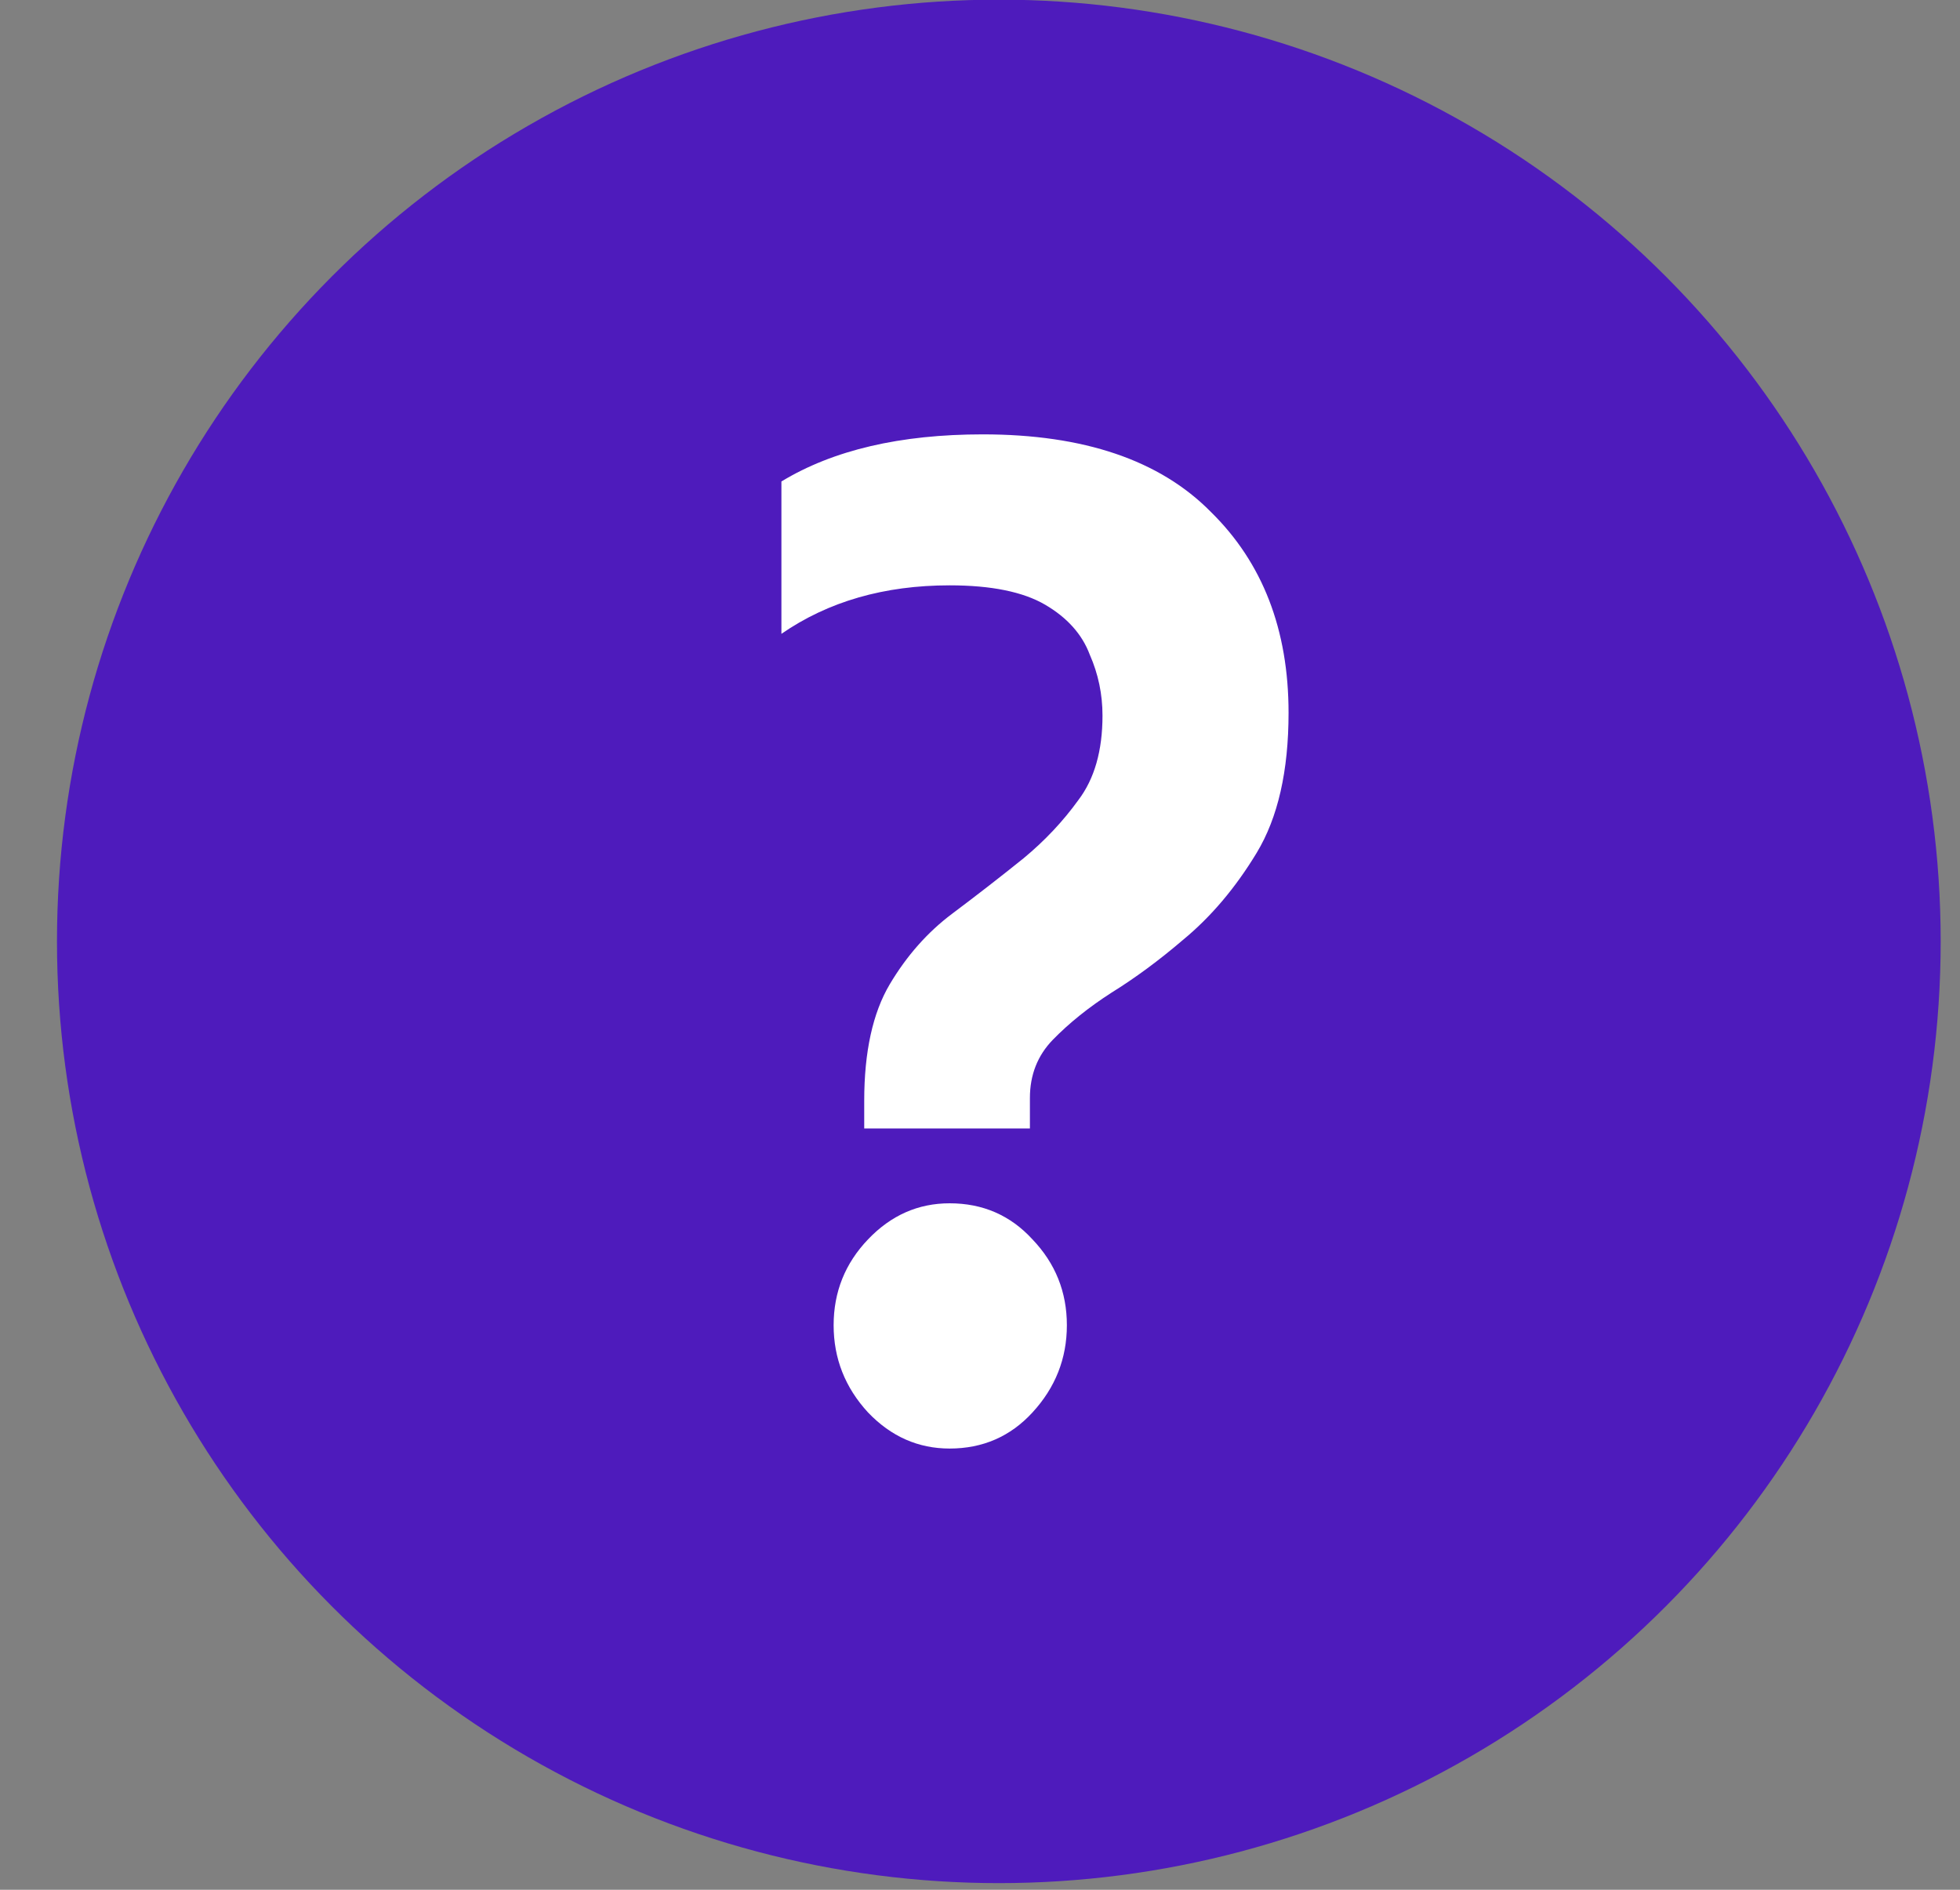
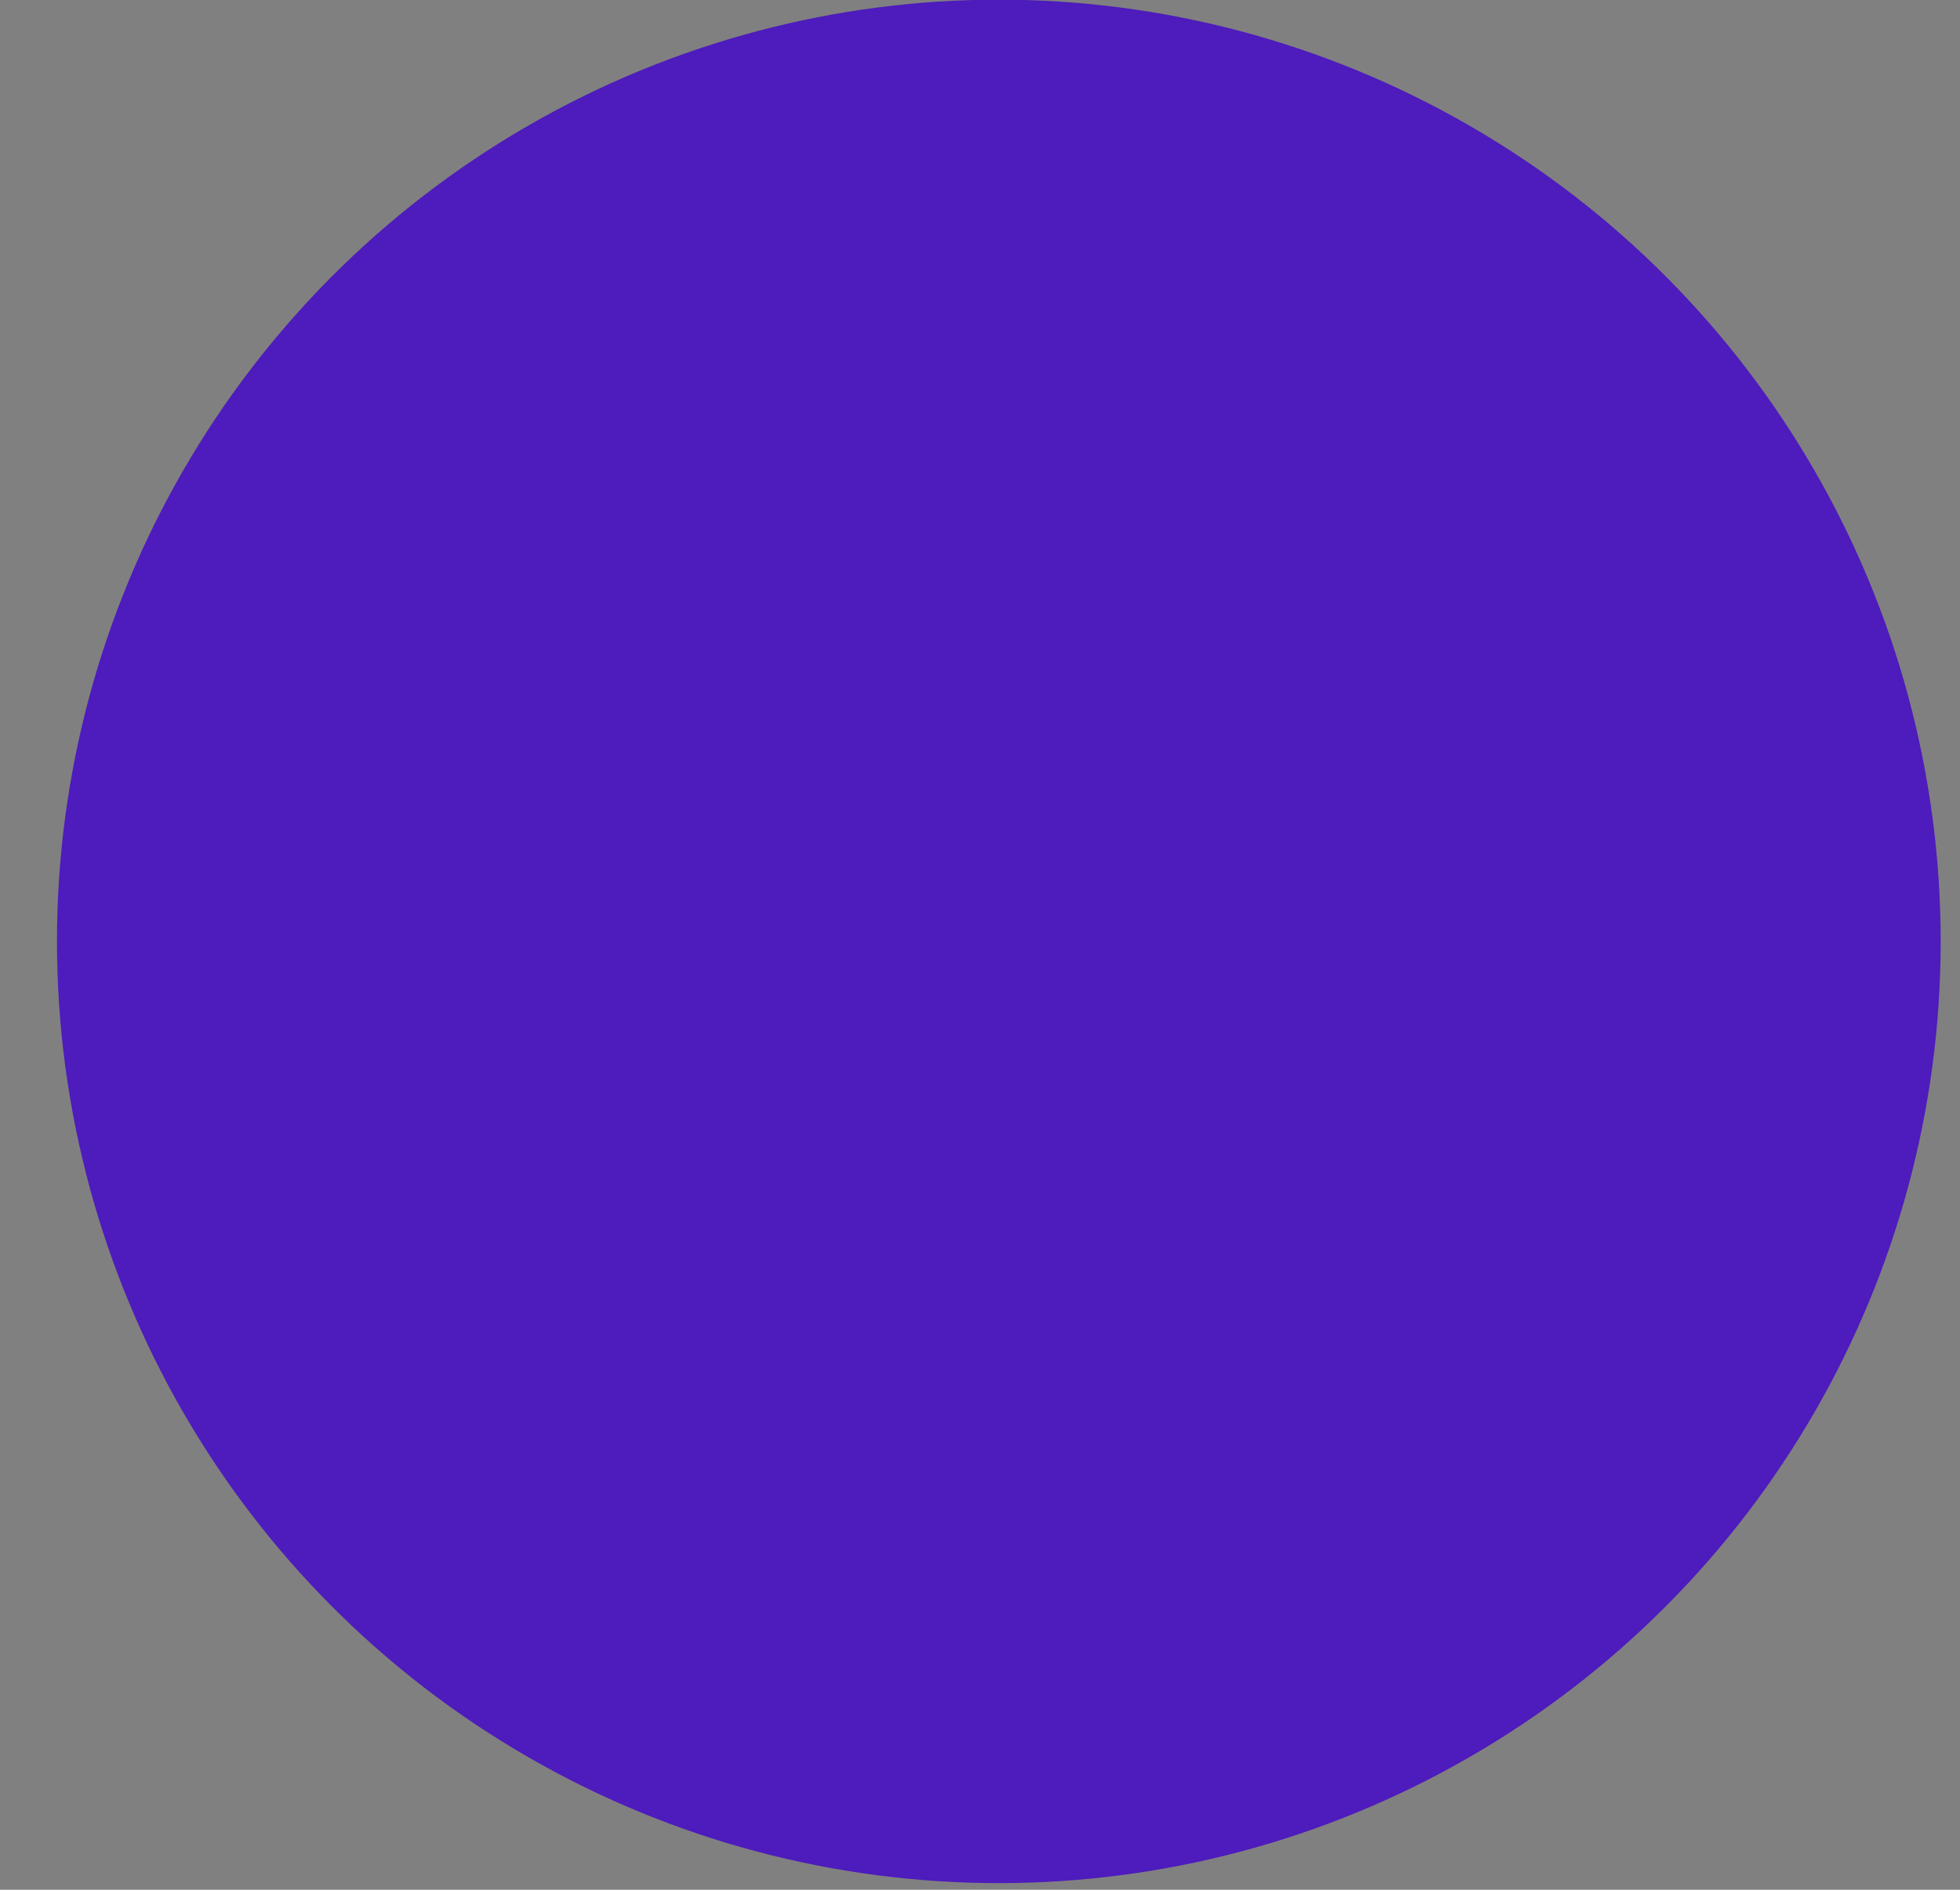
<svg xmlns="http://www.w3.org/2000/svg" width="28" height="27" viewBox="0 0 28 27" fill="none">
  <rect x="0" y="0" width="28" height="27" fill="#808080" stroke="none" />
  <circle cx="14.269" cy="13.45" r="13.455" fill="#4E1BBC" />
-   <path d="M18.408 10.184C18.408 11.016 18.256 11.682 17.953 12.184C17.65 12.685 17.298 13.101 16.897 13.431C16.558 13.721 16.218 13.972 15.878 14.183C15.55 14.394 15.271 14.619 15.04 14.856C14.822 15.081 14.713 15.358 14.713 15.688V16.123H12.346V15.727C12.346 15.028 12.468 14.473 12.71 14.064C12.953 13.655 13.25 13.319 13.602 13.055C13.954 12.791 14.294 12.527 14.622 12.263C14.925 12.012 15.186 11.735 15.405 11.431C15.635 11.128 15.75 10.726 15.75 10.224C15.75 9.92 15.69 9.63 15.568 9.353C15.459 9.063 15.247 8.825 14.931 8.64C14.616 8.456 14.161 8.363 13.566 8.363C12.632 8.363 11.831 8.594 11.163 9.056V6.879C11.903 6.43 12.862 6.206 14.039 6.206C15.483 6.206 16.57 6.575 17.298 7.314C18.038 8.04 18.408 8.997 18.408 10.184ZM13.566 20.696C13.117 20.696 12.729 20.524 12.401 20.181C12.073 19.825 11.909 19.409 11.909 18.934C11.909 18.459 12.073 18.05 12.401 17.707C12.729 17.363 13.117 17.192 13.566 17.192C14.039 17.192 14.434 17.363 14.749 17.707C15.077 18.05 15.241 18.459 15.241 18.934C15.241 19.409 15.077 19.825 14.749 20.181C14.434 20.524 14.039 20.696 13.566 20.696Z" fill="white" />
</svg>